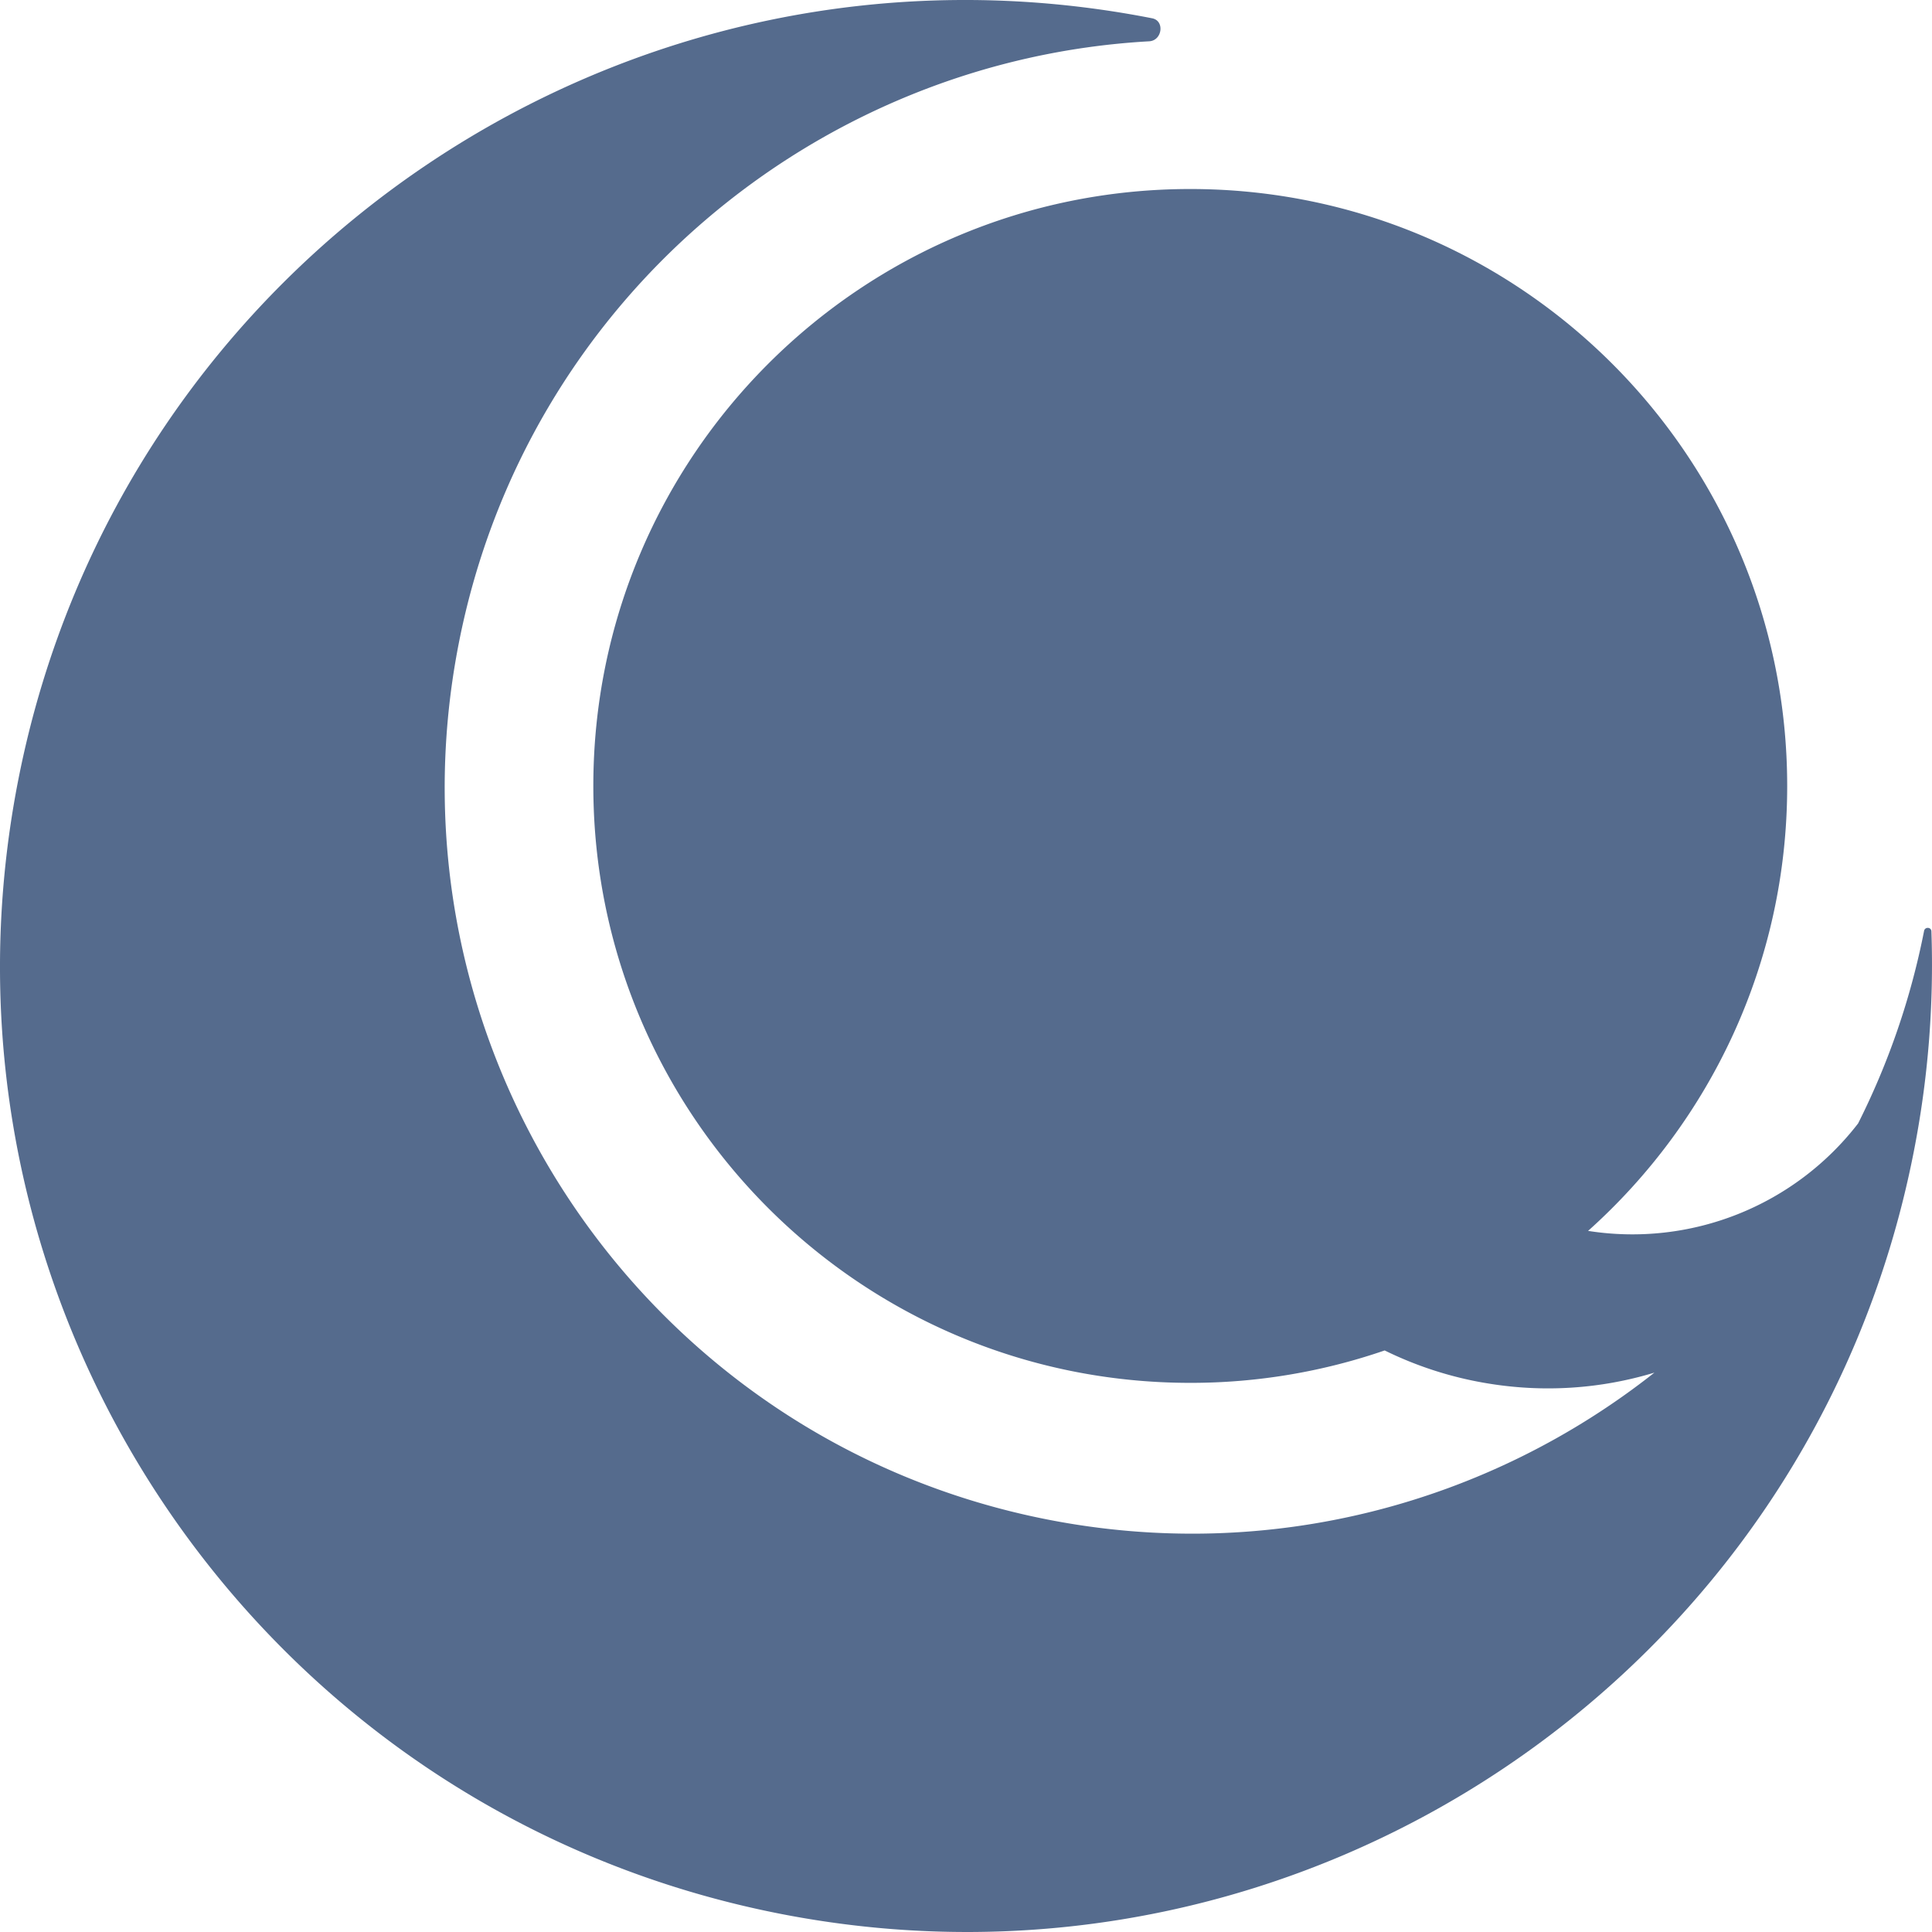
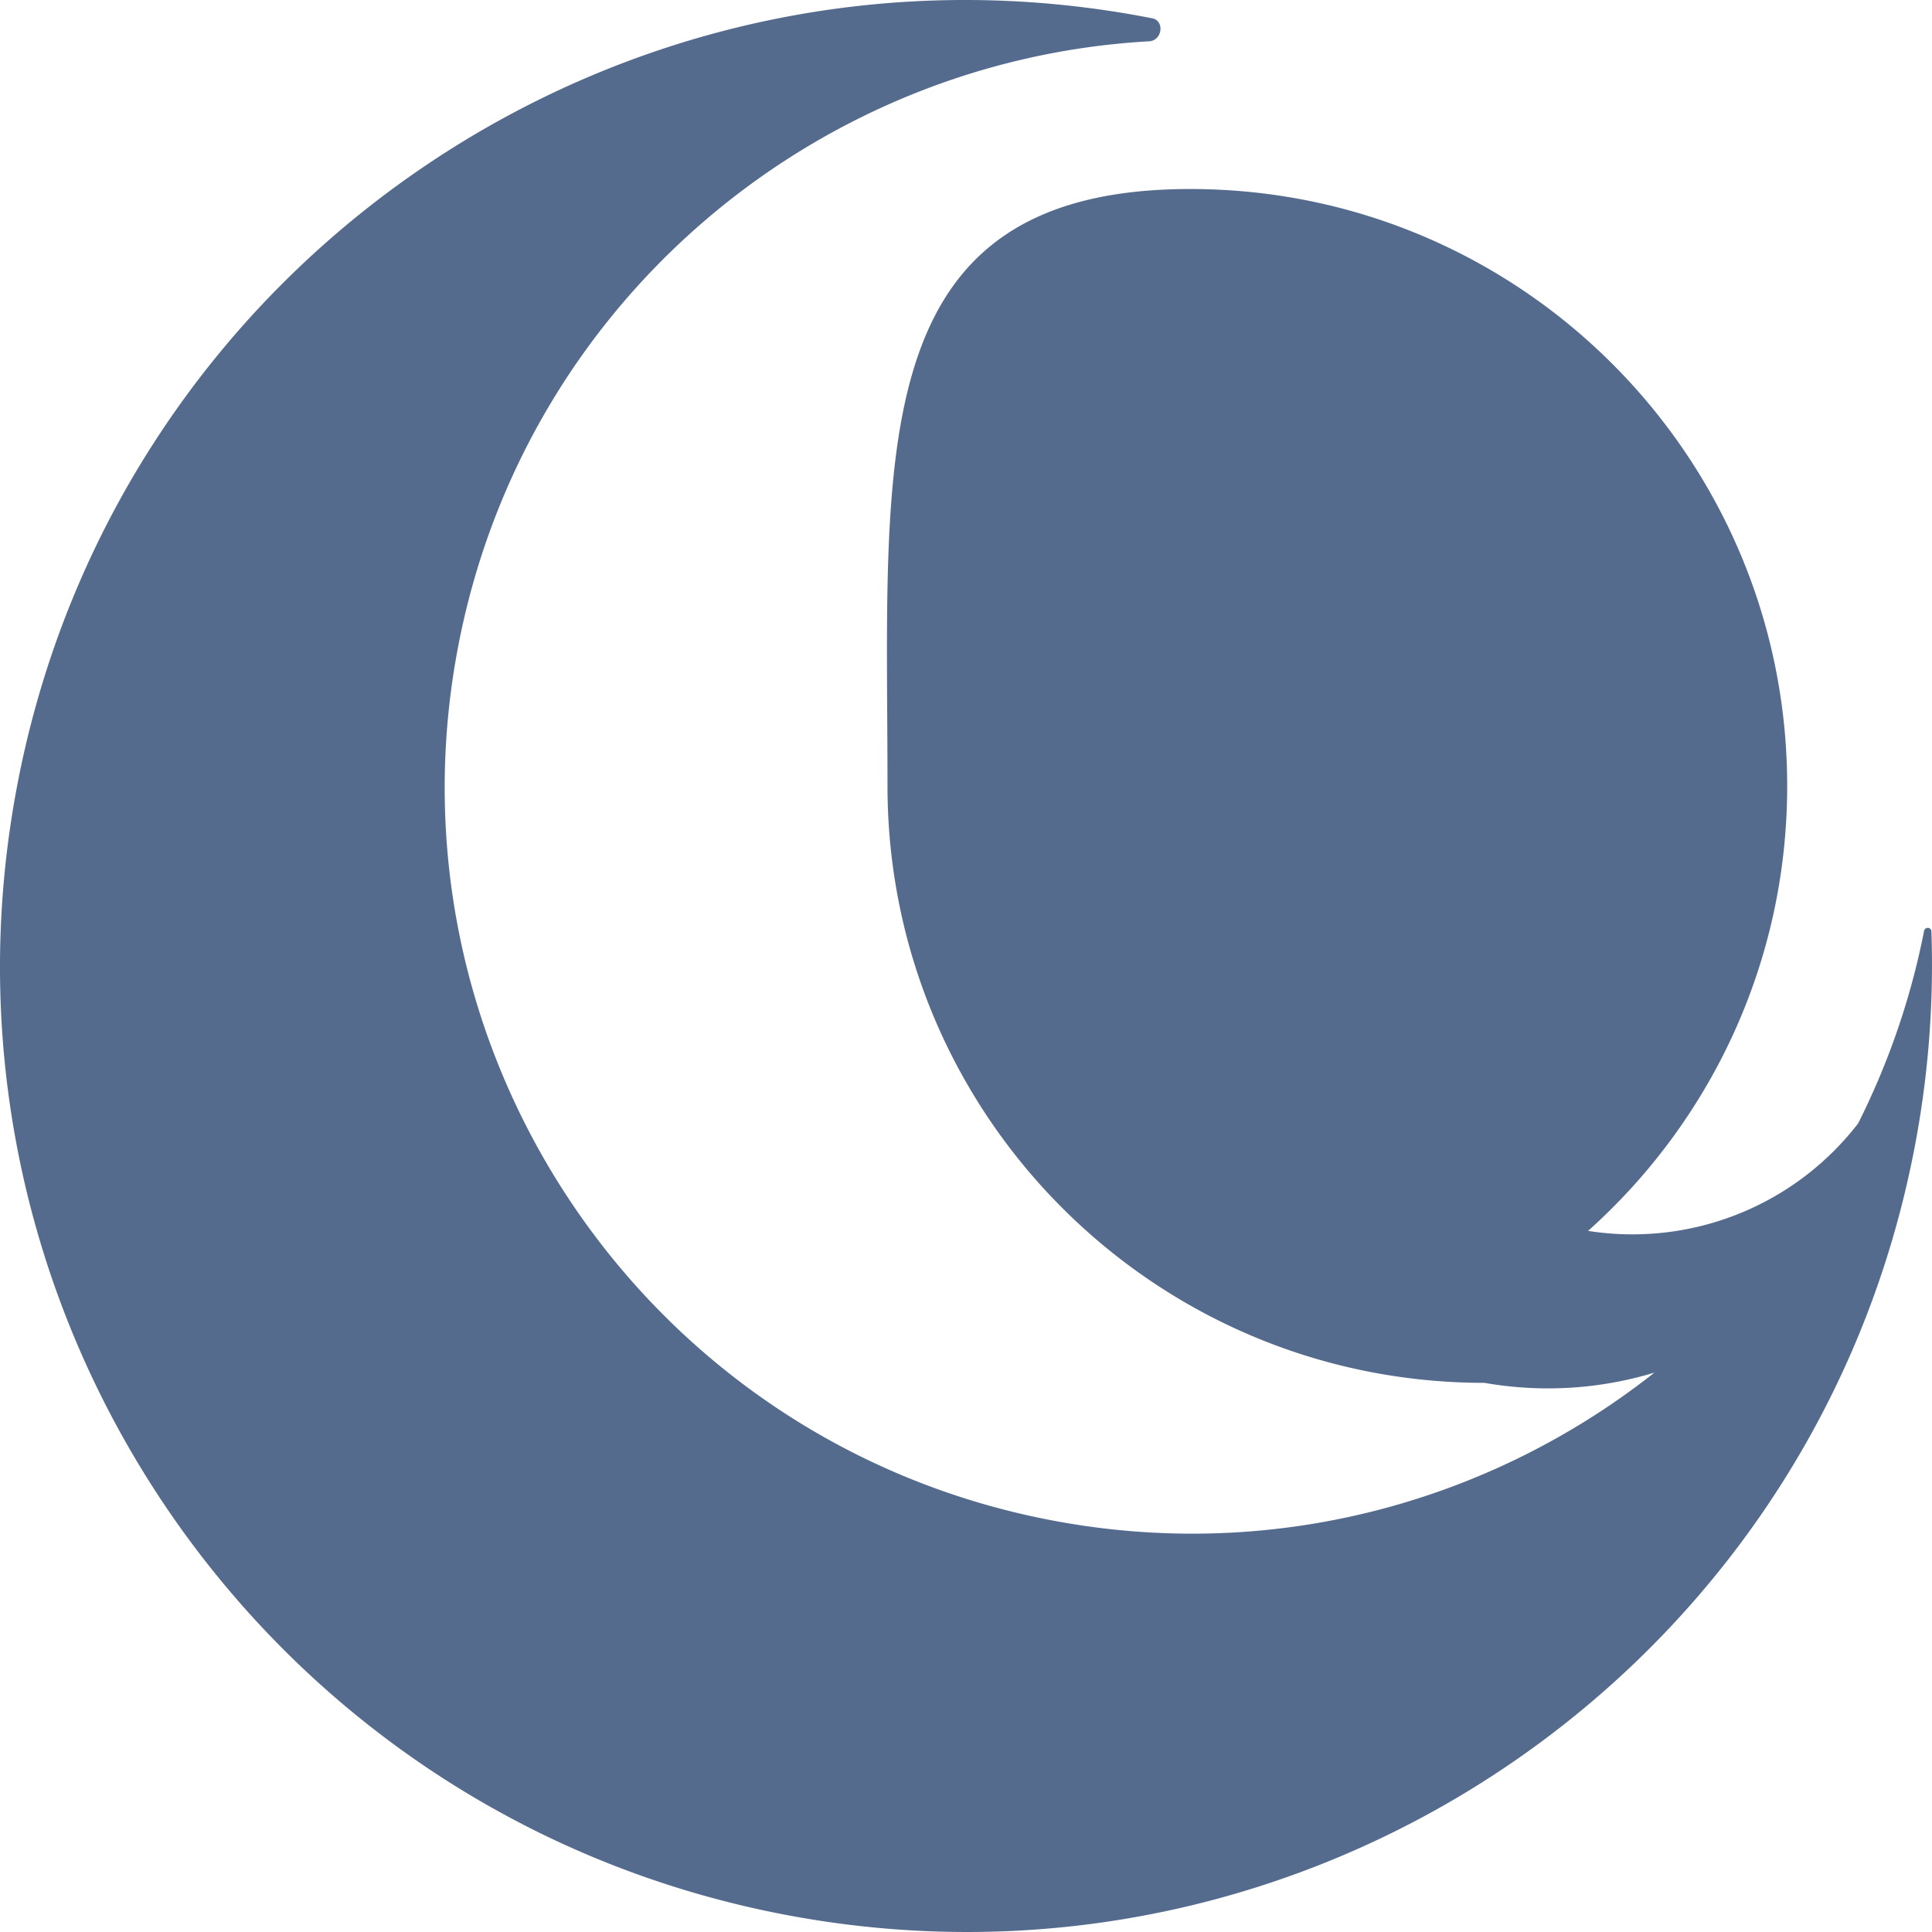
<svg xmlns="http://www.w3.org/2000/svg" data-bbox="0 0 85 85" viewBox="0 0 85 85" height="85" width="85" data-type="color">
  <g>
-     <path fill="#556B8D" d="M.805 34.308C5.33 11.281 27.664-3.719 50.691.805c.562.11.442.98-.13 1.012-14.633.818-27.419 11.43-30.374 26.472-3.497 17.801 8.098 35.067 25.9 38.564 9.798 1.925 19.433-.724 26.7-6.463-2.35.712-4.896.9-7.479.45a16.2 16.2 0 0 1-4.388-1.426 26.2 26.2 0 0 1-8.554 1.426c-14.504 0-26.262-11.758-26.262-26.262S37.862 8.316 52.366 8.316s26.262 11.758 26.263 26.262c0 7.78-3.385 14.767-8.76 19.576a12.54 12.54 0 0 0 11.88-4.728 33 33 0 0 0 2.903-8.472c.037-.187.316-.17.322.02a42.6 42.6 0 0 1-.78 9.717c-4.523 23.028-26.858 38.028-49.886 33.504C11.281 79.67-3.719 57.335.805 34.308" data-color="1" />
+     <path fill="#556B8D" d="M.805 34.308C5.33 11.281 27.664-3.719 50.691.805c.562.11.442.98-.13 1.012-14.633.818-27.419 11.43-30.374 26.472-3.497 17.801 8.098 35.067 25.9 38.564 9.798 1.925 19.433-.724 26.7-6.463-2.35.712-4.896.9-7.479.45c-14.504 0-26.262-11.758-26.262-26.262S37.862 8.316 52.366 8.316s26.262 11.758 26.263 26.262c0 7.78-3.385 14.767-8.76 19.576a12.54 12.54 0 0 0 11.88-4.728 33 33 0 0 0 2.903-8.472c.037-.187.316-.17.322.02a42.6 42.6 0 0 1-.78 9.717c-4.523 23.028-26.858 38.028-49.886 33.504C11.281 79.67-3.719 57.335.805 34.308" data-color="1" />
  </g>
</svg>